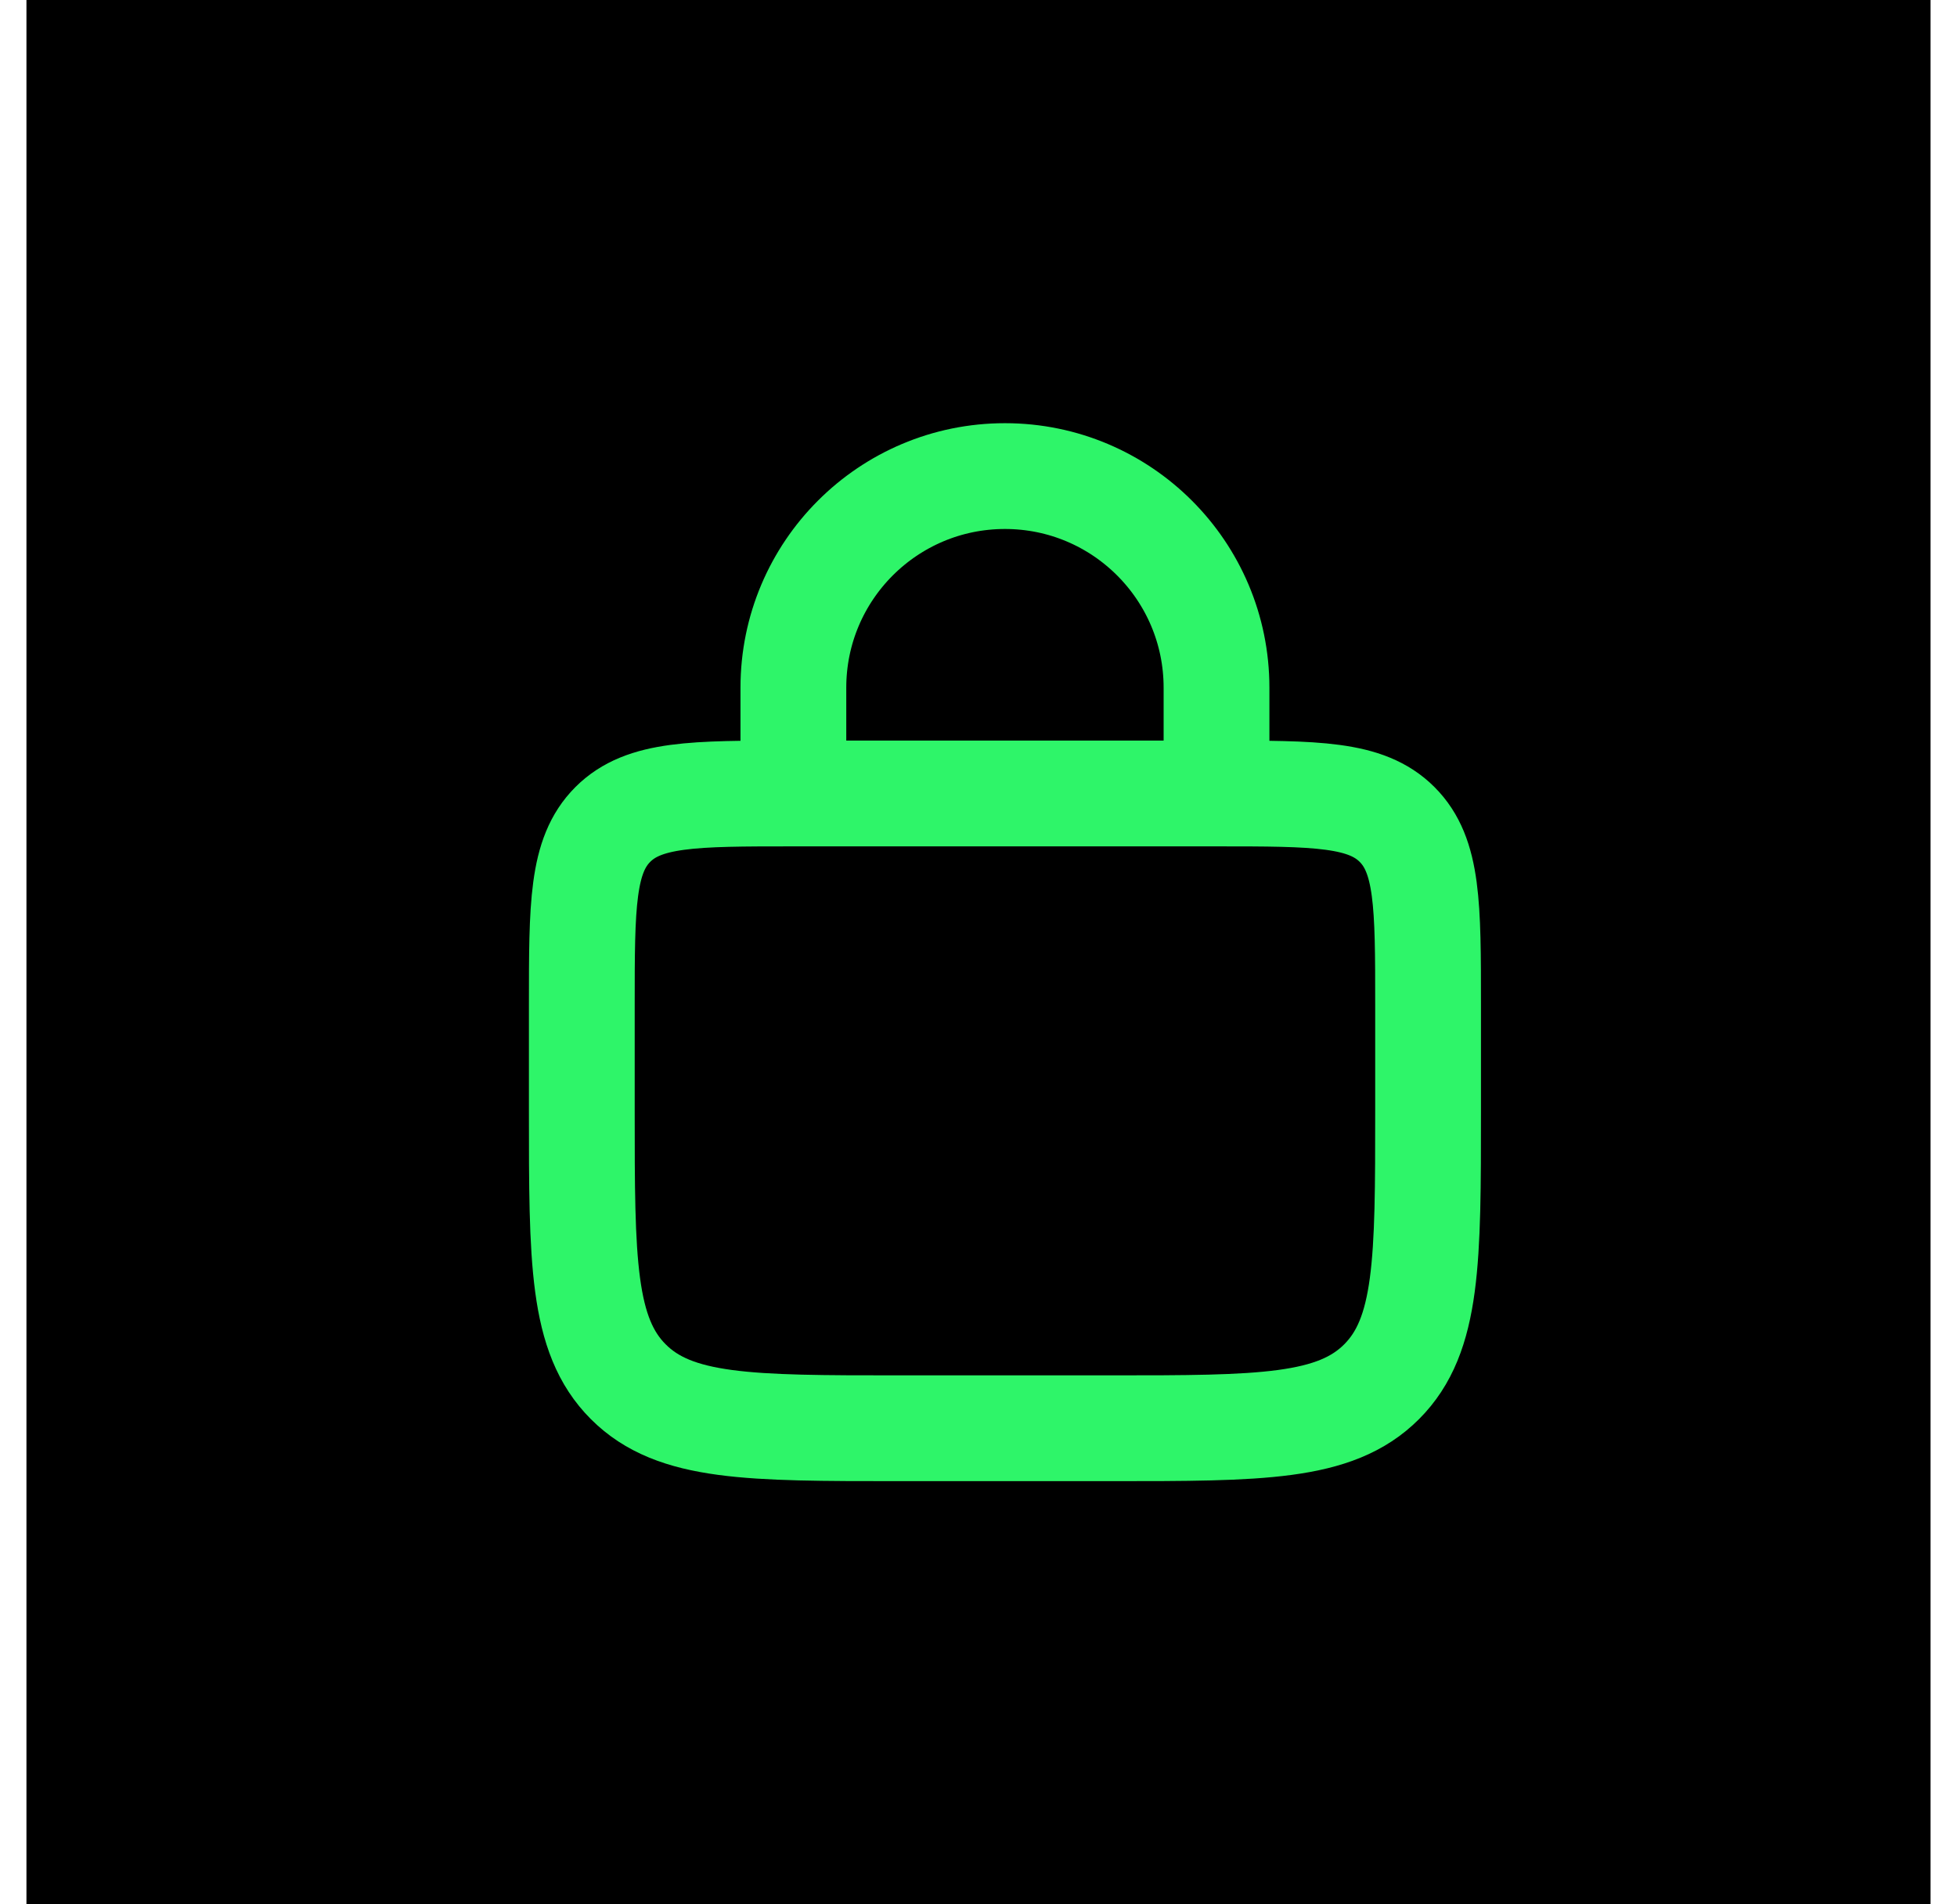
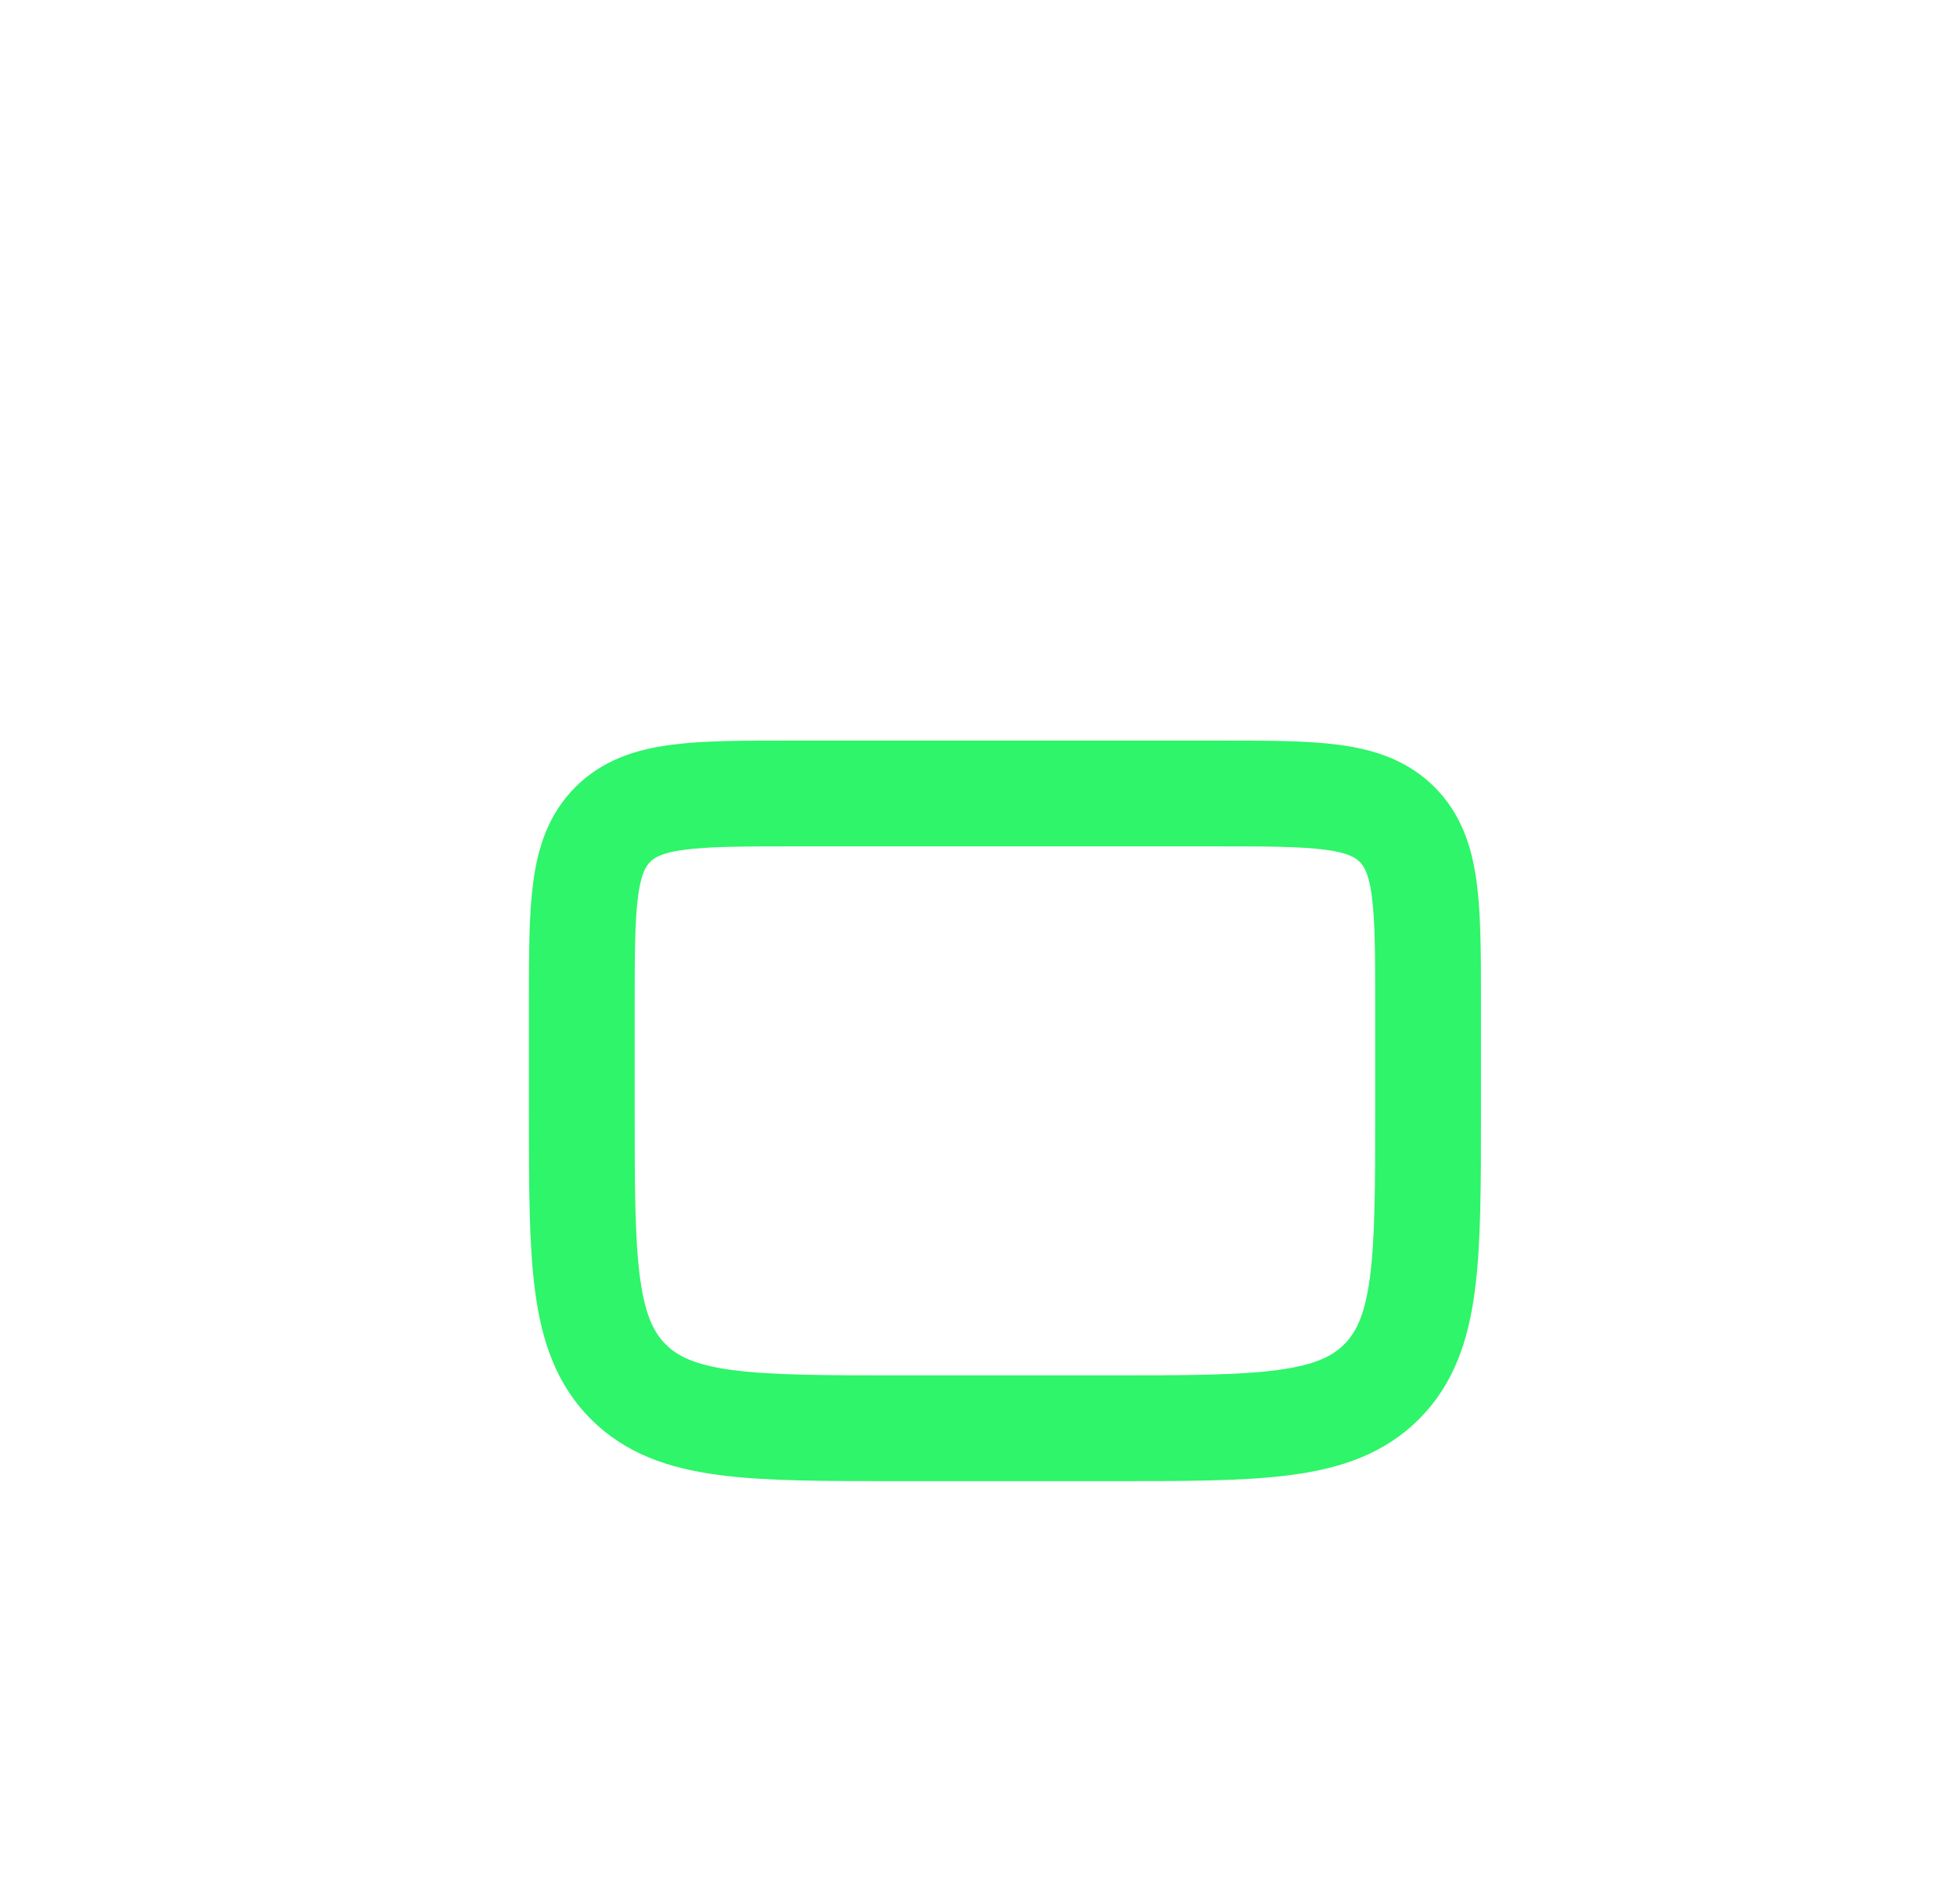
<svg xmlns="http://www.w3.org/2000/svg" width="37" height="36" viewBox="0 0 37 36" fill="none">
-   <rect width="36" height="36" transform="translate(0.5)" fill="black" />
  <path d="M11 19C11 17.114 11 16.172 11.586 15.586C12.172 15 13.114 15 15 15H23C24.886 15 25.828 15 26.414 15.586C27 16.172 27 17.114 27 19V21C27 23.828 27 25.243 26.121 26.121C25.243 27 23.828 27 21 27H17C14.172 27 12.757 27 11.879 26.121C11 25.243 11 23.828 11 21V19Z" stroke="#2EF569" stroke-width="2" />
-   <path d="M23 14V13C23 10.791 21.209 9 19 9V9C16.791 9 15 10.791 15 13V14" stroke="#2EF569" stroke-width="2" stroke-linecap="round" />
</svg>